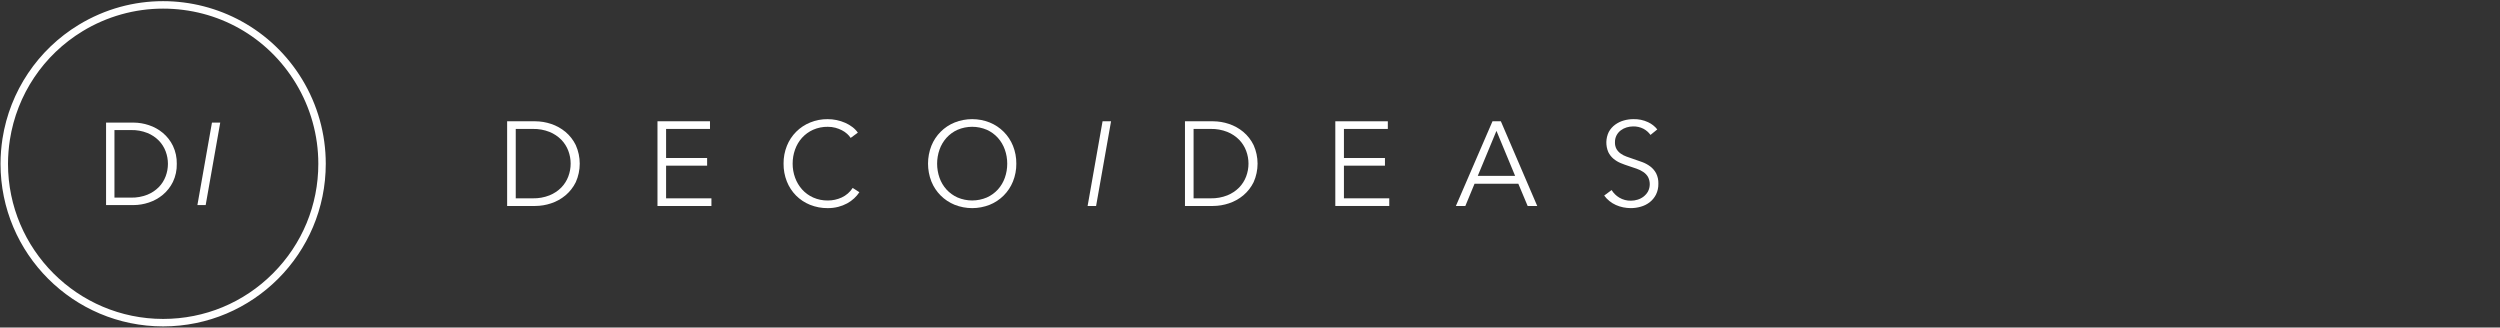
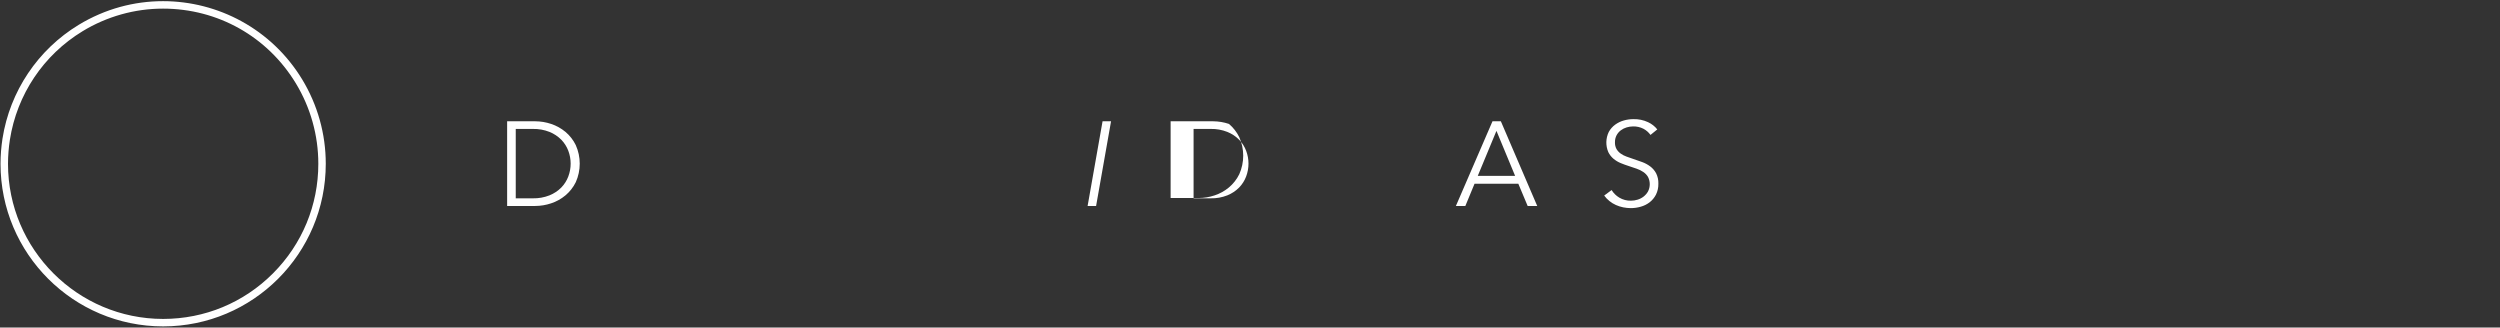
<svg xmlns="http://www.w3.org/2000/svg" version="1.1" id="Capa_1" x="0px" y="0px" viewBox="0 0 334.849 43.872" style="enable-background:new 0 0 334.849 43.872;" xml:space="preserve">
  <rect x="0" y="0" width="334.849" height="43.872" fill="#333333" stroke="none" />
  <style type="text/css">
	.st0{fill:#FFFFFF;}
</style>
  <title>logo</title>
  <g>
    <path class="st0" d="M21.834,1.155c7.335,0,13.984,3.738,17.786,9.999c1.972,3.249,3.014,6.975,3.015,10.775   c0.002,5.551-2.159,10.77-6.083,14.697c-3.924,3.926-9.142,6.089-14.699,6.091   c-11.456,0-20.779-9.32-20.782-20.773c0.003-1.076,0.087-2.16,0.251-3.221C2.271,12.663,5.823,7.361,11.067,4.177   C14.322,2.2,18.046,1.155,21.834,1.155 M21.834,0.155c-3.853,0-7.752,1.022-11.286,3.167   C5.064,6.652,1.327,12.23,0.333,18.568c-0.172,1.116-0.26,2.244-0.263,3.373   c0.003,12.028,9.755,21.776,21.782,21.776c0.002,0,0.004,0,0.006,0c12.03-0.003,21.779-9.758,21.776-21.788   c-0.001-3.983-1.094-7.889-3.16-11.294C36.375,3.886,29.193,0.155,21.834,0.155L21.834,0.155z" />
-     <path class="st0" d="M14.207,16.42h3.667c0.703,0.003,1.401,0.119,2.067,0.343c0.684,0.225,1.319,0.577,1.872,1.038   c0.567,0.476,1.027,1.066,1.35,1.732c0.357,0.753,0.533,1.578,0.515,2.411c0.02,0.835-0.157,1.664-0.515,2.419   c-0.325,0.663-0.784,1.25-1.35,1.724c-0.553,0.461-1.188,0.813-1.872,1.038c-0.666,0.225-1.364,0.341-2.067,0.343   h-3.667V16.42z M15.33,26.469h2.231c0.744,0.016,1.484-0.116,2.177-0.39c0.577-0.232,1.1-0.58,1.537-1.022   c0.401-0.413,0.711-0.904,0.913-1.443c0.406-1.076,0.406-2.263,0-3.339c-0.202-0.539-0.512-1.03-0.913-1.443   c-0.437-0.442-0.96-0.79-1.537-1.022c-0.692-0.274-1.432-0.406-2.177-0.39h-2.231L15.33,26.469z M27.548,27.467   h-1.108l1.95-11.047h1.108L27.548,27.467z" />
  </g>
  <g>
    <path class="st0" d="M67.925,16.245H71.69c0.722,0.003,1.439,0.122,2.123,0.352c0.702,0.232,1.354,0.593,1.922,1.065   c0.582,0.489,1.054,1.095,1.386,1.779c0.704,1.578,0.704,3.38,0,4.958c-0.334,0.681-0.806,1.284-1.386,1.771   c-0.568,0.473-1.22,0.835-1.922,1.065c-0.684,0.23-1.401,0.349-2.123,0.352h-3.765V16.245z M69.079,26.564h2.291   c0.764,0.016,1.524-0.12,2.235-0.401c0.592-0.239,1.129-0.596,1.579-1.05c0.411-0.424,0.73-0.929,0.937-1.482   c0.416-1.105,0.416-2.324,0-3.429c-0.207-0.553-0.526-1.057-0.937-1.482c-0.449-0.454-0.986-0.811-1.579-1.05   c-0.711-0.281-1.471-0.417-2.235-0.401h-2.291V26.564z" />
-     <path class="st0" d="M89.217,26.563h6.072v1.025h-7.226V16.245h7.033v1.025h-5.88v3.894h5.495v1.025h-5.495V26.563z   " />
-     <path class="st0" d="M115.106,25.745c-0.2,0.298-0.434,0.573-0.697,0.818c-0.285,0.266-0.602,0.494-0.945,0.679   c-0.375,0.202-0.773,0.357-1.186,0.463c-0.463,0.118-0.94,0.175-1.417,0.171   c-0.812,0.008-1.618-0.144-2.371-0.447c-0.702-0.283-1.34-0.706-1.874-1.242c-0.53-0.539-0.947-1.179-1.226-1.882   c-0.3-0.76-0.45-1.571-0.44-2.388c-0.009-0.818,0.143-1.629,0.448-2.388   c0.571-1.422,1.696-2.55,3.117-3.124c0.745-0.303,1.543-0.455,2.347-0.447c0.811-0,1.613,0.169,2.355,0.496   c0.341,0.151,0.663,0.341,0.961,0.566c0.278,0.21,0.522,0.462,0.721,0.748l-0.961,0.704   c-0.134-0.201-0.293-0.384-0.472-0.544c-0.21-0.19-0.445-0.351-0.697-0.48c-0.278-0.143-0.571-0.256-0.873-0.337   c-0.332-0.088-0.674-0.131-1.018-0.128c-0.68-0.012-1.355,0.125-1.978,0.399c-0.563,0.253-1.067,0.62-1.482,1.078   c-0.409,0.459-0.725,0.994-0.929,1.574c-0.215,0.605-0.324,1.242-0.321,1.884   c-0.003,0.643,0.108,1.281,0.329,1.885c0.209,0.579,0.527,1.113,0.937,1.572c0.414,0.458,0.919,0.826,1.482,1.078   c0.617,0.273,1.287,0.409,1.962,0.399c0.641,0.003,1.275-0.134,1.859-0.401c0.602-0.28,1.113-0.724,1.474-1.282   L115.106,25.745z" />
-     <path class="st0" d="M136.125,21.917c0.009,0.818-0.143,1.629-0.448,2.388c-0.571,1.422-1.696,2.55-3.117,3.124   c-1.508,0.597-3.186,0.597-4.694,0c-1.42-0.575-2.545-1.703-3.117-3.124c-0.598-1.536-0.598-3.239,0-4.775   c0.571-1.422,1.696-2.55,3.117-3.124c1.508-0.597,3.186-0.597,4.694,0c1.42,0.575,2.545,1.703,3.117,3.124   C135.982,20.288,136.134,21.099,136.125,21.917z M134.908,21.925c0.003-0.643-0.106-1.281-0.321-1.887   c-0.204-0.581-0.519-1.116-0.929-1.575c-0.413-0.459-0.918-0.827-1.482-1.079c-1.254-0.534-2.671-0.534-3.925,0   c-0.564,0.253-1.068,0.62-1.482,1.079c-0.41,0.459-0.726,0.995-0.929,1.575c-0.428,1.222-0.428,2.553,0,3.775   c0.203,0.579,0.519,1.111,0.929,1.566c0.415,0.455,0.919,0.82,1.482,1.072c1.254,0.534,2.671,0.534,3.925,0   c0.562-0.252,1.067-0.616,1.482-1.072c0.41-0.455,0.726-0.988,0.929-1.566   C134.803,23.207,134.911,22.568,134.908,21.925z" />
    <path class="st0" d="M146.811,27.588h-1.137l2.003-11.343h1.137L146.811,27.588z" />
-     <path class="st0" d="M158.714,16.245h3.765c0.722,0.003,1.439,0.122,2.123,0.352c0.702,0.232,1.354,0.593,1.922,1.065   c0.582,0.489,1.054,1.095,1.386,1.779c0.704,1.578,0.704,3.38,0,4.958c-0.334,0.681-0.806,1.284-1.386,1.771   c-0.568,0.473-1.22,0.835-1.922,1.065c-0.684,0.23-1.401,0.349-2.123,0.352h-3.765V16.245z M159.868,26.564h2.291   c0.764,0.016,1.524-0.12,2.235-0.401c0.592-0.239,1.129-0.596,1.579-1.05c0.411-0.424,0.73-0.929,0.937-1.482   c0.416-1.105,0.416-2.324,0-3.429c-0.207-0.553-0.526-1.057-0.937-1.482c-0.449-0.454-0.986-0.811-1.579-1.05   c-0.711-0.281-1.471-0.417-2.235-0.401h-2.291V26.564z" />
-     <path class="st0" d="M180.006,26.563h6.072v1.025h-7.226V16.245h7.033v1.025h-5.88v3.894h5.495v1.025h-5.495V26.563z   " />
+     <path class="st0" d="M158.714,16.245h3.765c0.722,0.003,1.439,0.122,2.123,0.352c0.582,0.489,1.054,1.095,1.386,1.779c0.704,1.578,0.704,3.38,0,4.958c-0.334,0.681-0.806,1.284-1.386,1.771   c-0.568,0.473-1.22,0.835-1.922,1.065c-0.684,0.23-1.401,0.349-2.123,0.352h-3.765V16.245z M159.868,26.564h2.291   c0.764,0.016,1.524-0.12,2.235-0.401c0.592-0.239,1.129-0.596,1.579-1.05c0.411-0.424,0.73-0.929,0.937-1.482   c0.416-1.105,0.416-2.324,0-3.429c-0.207-0.553-0.526-1.057-0.937-1.482c-0.449-0.454-0.986-0.811-1.579-1.05   c-0.711-0.281-1.471-0.417-2.235-0.401h-2.291V26.564z" />
    <path class="st0" d="M196.268,27.588h-1.266l4.902-11.343h1.121l4.87,11.343h-1.282l-1.25-2.98h-5.863   L196.268,27.588z M197.934,23.552h4.998l-2.498-6.025L197.934,23.552z" />
    <path class="st0" d="M221.067,18.071c-0.248-0.344-0.572-0.625-0.946-0.825c-0.431-0.219-0.91-0.327-1.393-0.313   c-0.288,0.002-0.574,0.045-0.85,0.128c-0.283,0.084-0.548,0.216-0.785,0.393   c-0.236,0.178-0.43,0.405-0.569,0.665c-0.15,0.292-0.225,0.617-0.217,0.945   c-0.012,0.312,0.06,0.623,0.207,0.898c0.14,0.236,0.328,0.441,0.551,0.601c0.241,0.172,0.504,0.309,0.783,0.408   c0.293,0.106,0.599,0.214,0.918,0.321c0.394,0.128,0.791,0.266,1.191,0.416c0.386,0.142,0.749,0.34,1.079,0.585   c0.323,0.244,0.59,0.555,0.782,0.912c0.217,0.434,0.322,0.916,0.303,1.402c0.013,0.508-0.098,1.011-0.324,1.466   c-0.203,0.396-0.49,0.744-0.841,1.018c-0.353,0.271-0.754,0.471-1.182,0.591   c-0.435,0.127-0.885,0.192-1.338,0.192c-0.344-0-0.688-0.035-1.026-0.103c-0.336-0.068-0.664-0.173-0.977-0.313   c-0.31-0.139-0.601-0.316-0.865-0.529c-0.267-0.213-0.504-0.461-0.705-0.737l0.994-0.737   c0.257,0.418,0.612,0.767,1.033,1.017c0.472,0.28,1.013,0.422,1.562,0.408c0.299-0.002,0.596-0.047,0.881-0.136   c0.293-0.087,0.568-0.228,0.809-0.416c0.241-0.188,0.443-0.422,0.593-0.688c0.31-0.609,0.31-1.329,0-1.938   c-0.155-0.262-0.366-0.486-0.617-0.657c-0.273-0.185-0.569-0.333-0.881-0.441c-0.331-0.117-0.678-0.235-1.041-0.352   c-0.374-0.117-0.742-0.251-1.105-0.401c-0.354-0.143-0.684-0.341-0.978-0.585   c-0.291-0.244-0.529-0.547-0.696-0.889c-0.373-0.869-0.35-1.858,0.063-2.708   c0.211-0.384,0.503-0.718,0.857-0.976c0.353-0.256,0.749-0.446,1.169-0.562c0.412-0.115,0.838-0.174,1.266-0.175   c0.68-0.019,1.354,0.121,1.97,0.408c0.481,0.222,0.904,0.554,1.234,0.969L221.067,18.071z" />
  </g>
</svg>